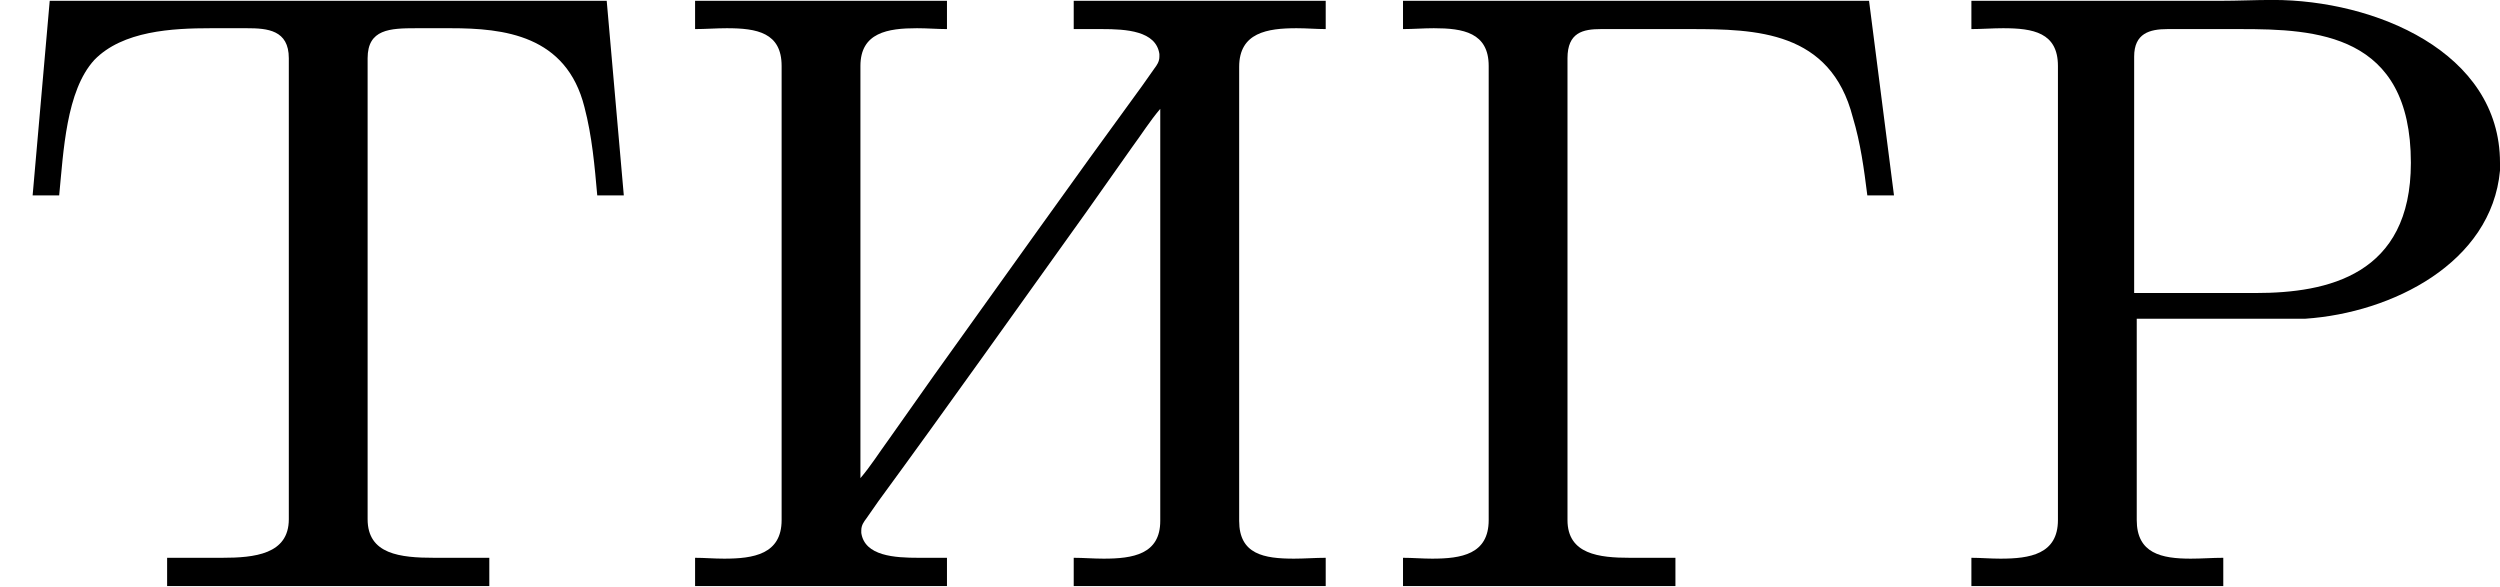
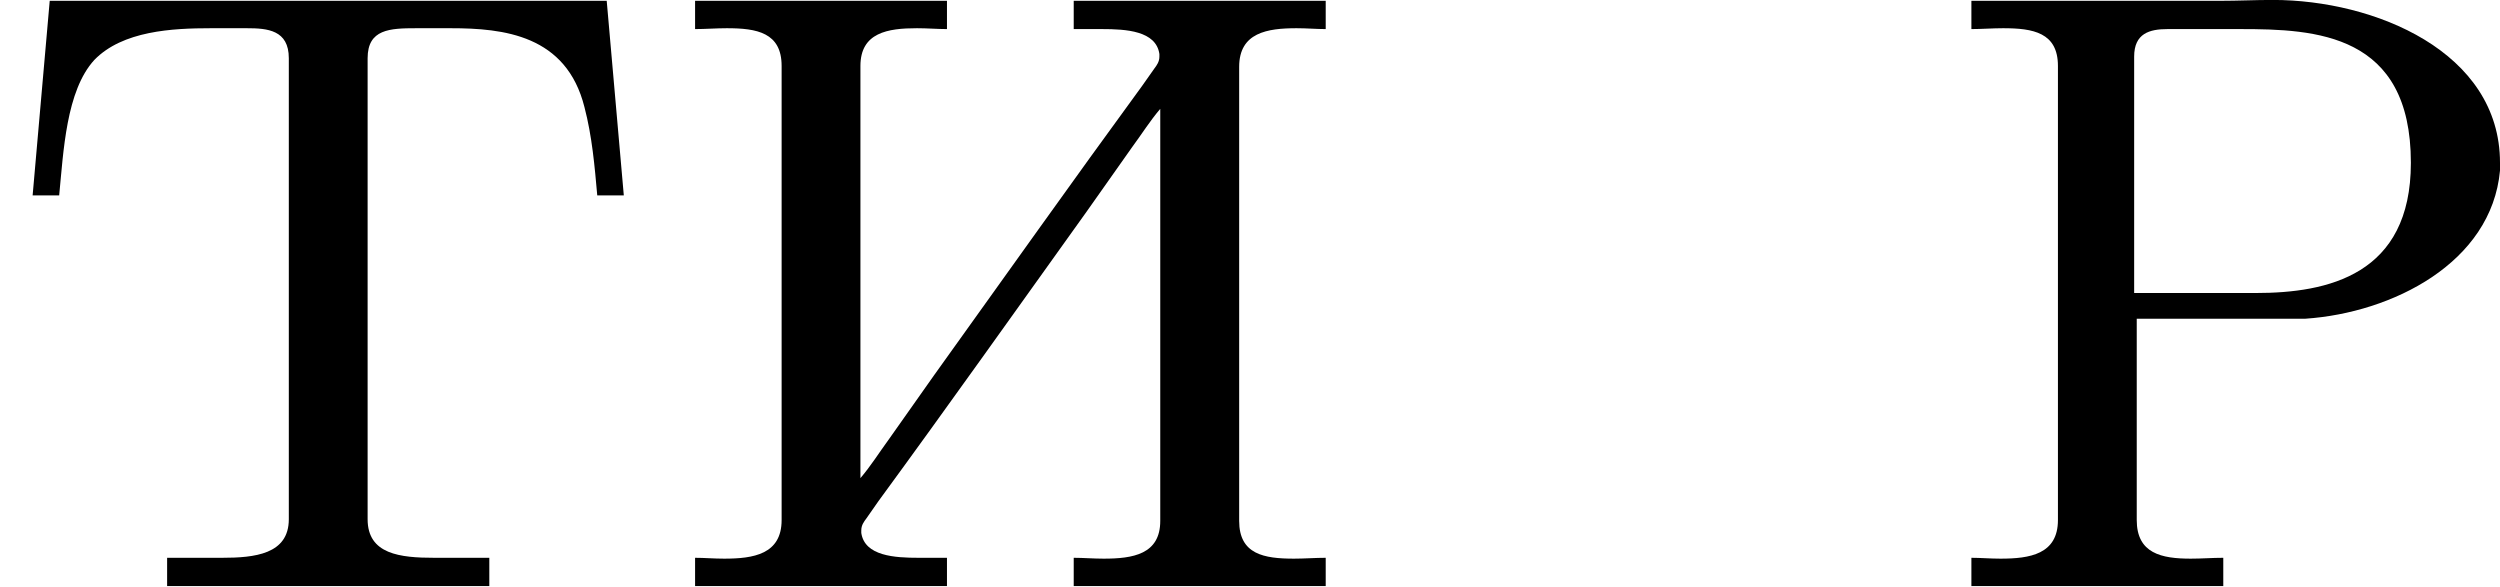
<svg xmlns="http://www.w3.org/2000/svg" xmlns:xlink="http://www.w3.org/1999/xlink" version="1.1" width="46.509pt" height="10.919pt" viewBox="11.031 1.007 46.509 10.919">
  <defs>
-     <path id="g1-195" d="M.359-5.452V-5.189C.454-5.189 .55-5.197 .646-5.197C.917-5.197 1.156-5.157 1.156-4.846V-.622C1.156-.303 .901-.263 .63-.263C.542-.263 .446-.271 .359-.271V-.008H2.893V-.271H2.471C2.184-.271 1.889-.303 1.889-.622V-4.918C1.889-5.157 2.032-5.189 2.2-5.189H3.029C3.642-5.189 4.336-5.173 4.543-4.368C4.615-4.129 4.647-3.889 4.678-3.642H4.926L4.694-5.452H.359Z" />
    <path id="g1-200" d="M.351-5.452V-5.189C.446-5.189 .55-5.197 .646-5.197C.925-5.197 1.156-5.157 1.156-4.846V-.622C1.156-.303 .893-.263 .622-.263C.526-.263 .438-.271 .351-.271V-.008H2.694V-.271H2.431C2.208-.271 1.929-.287 1.897-.502V-.526C1.897-.574 1.921-.606 1.945-.638L2.056-.797C2.71-1.69 3.347-2.59 3.993-3.491L4.415-4.089C4.503-4.208 4.583-4.336 4.678-4.447V-.614C4.678-.303 4.423-.263 4.152-.263C4.057-.263 3.961-.271 3.873-.271V-.008H6.217V-.271C6.121-.271 6.017-.263 5.922-.263C5.643-.263 5.412-.303 5.412-.614V-4.838C5.412-5.157 5.675-5.197 5.946-5.197C6.041-5.197 6.129-5.189 6.217-5.189V-5.452H3.873V-5.189H4.136C4.36-5.189 4.639-5.173 4.67-4.957V-4.933C4.67-4.886 4.647-4.854 4.623-4.822L4.511-4.663C3.858-3.77 3.22-2.869 2.574-1.969L2.152-1.371C2.064-1.251 1.985-1.124 1.889-1.012V-4.846C1.889-5.157 2.144-5.197 2.415-5.197C2.511-5.197 2.606-5.189 2.694-5.189V-5.452H.351Z" />
    <path id="g1-208" d="M.359-5.452V-5.189C.454-5.189 .558-5.197 .654-5.197C.933-5.197 1.164-5.157 1.164-4.846V-.622C1.164-.303 .901-.263 .63-.263C.534-.263 .446-.271 .359-.271V-.008H2.702V-.271C2.598-.271 2.503-.263 2.399-.263C2.128-.263 1.897-.311 1.897-.622V-2.495H3.467C4.272-2.55 5.197-3.013 5.276-3.873V-3.945C5.276-4.981 4.105-5.46 3.164-5.46C2.997-5.46 2.837-5.452 2.678-5.452H.359ZM1.873-2.734V-4.933C1.873-5.149 2.016-5.189 2.184-5.189H2.861C3.563-5.189 4.447-5.149 4.447-3.945C4.447-2.901 3.674-2.734 3.005-2.734H1.873Z" />
    <path id="g1-210" d="M.462-5.452L.303-3.642H.55C.59-4.049 .614-4.615 .877-4.902C1.14-5.173 1.602-5.197 1.961-5.197H2.295C2.487-5.197 2.686-5.181 2.686-4.918V-.63C2.686-.303 2.367-.271 2.064-.271H1.554V-.008H4.551V-.271H4.041C3.722-.271 3.419-.303 3.419-.63V-4.918C3.419-5.189 3.626-5.197 3.873-5.197H4.192C4.686-5.197 5.268-5.133 5.436-4.463C5.507-4.192 5.531-3.913 5.555-3.642H5.802L5.643-5.452H.462Z" />
  </defs>
  <g id="page1" transform="matrix(2 0 0 2 0 0)">
    <use x="5.516" y="5.963" xlink:href="#g1-210" />
    <use x="11.63" y="5.963" xlink:href="#g1-200" />
    <use x="18.207" y="5.963" xlink:href="#g1-195" />
    <use x="23.494" y="5.963" xlink:href="#g1-208" />
  </g>
</svg>